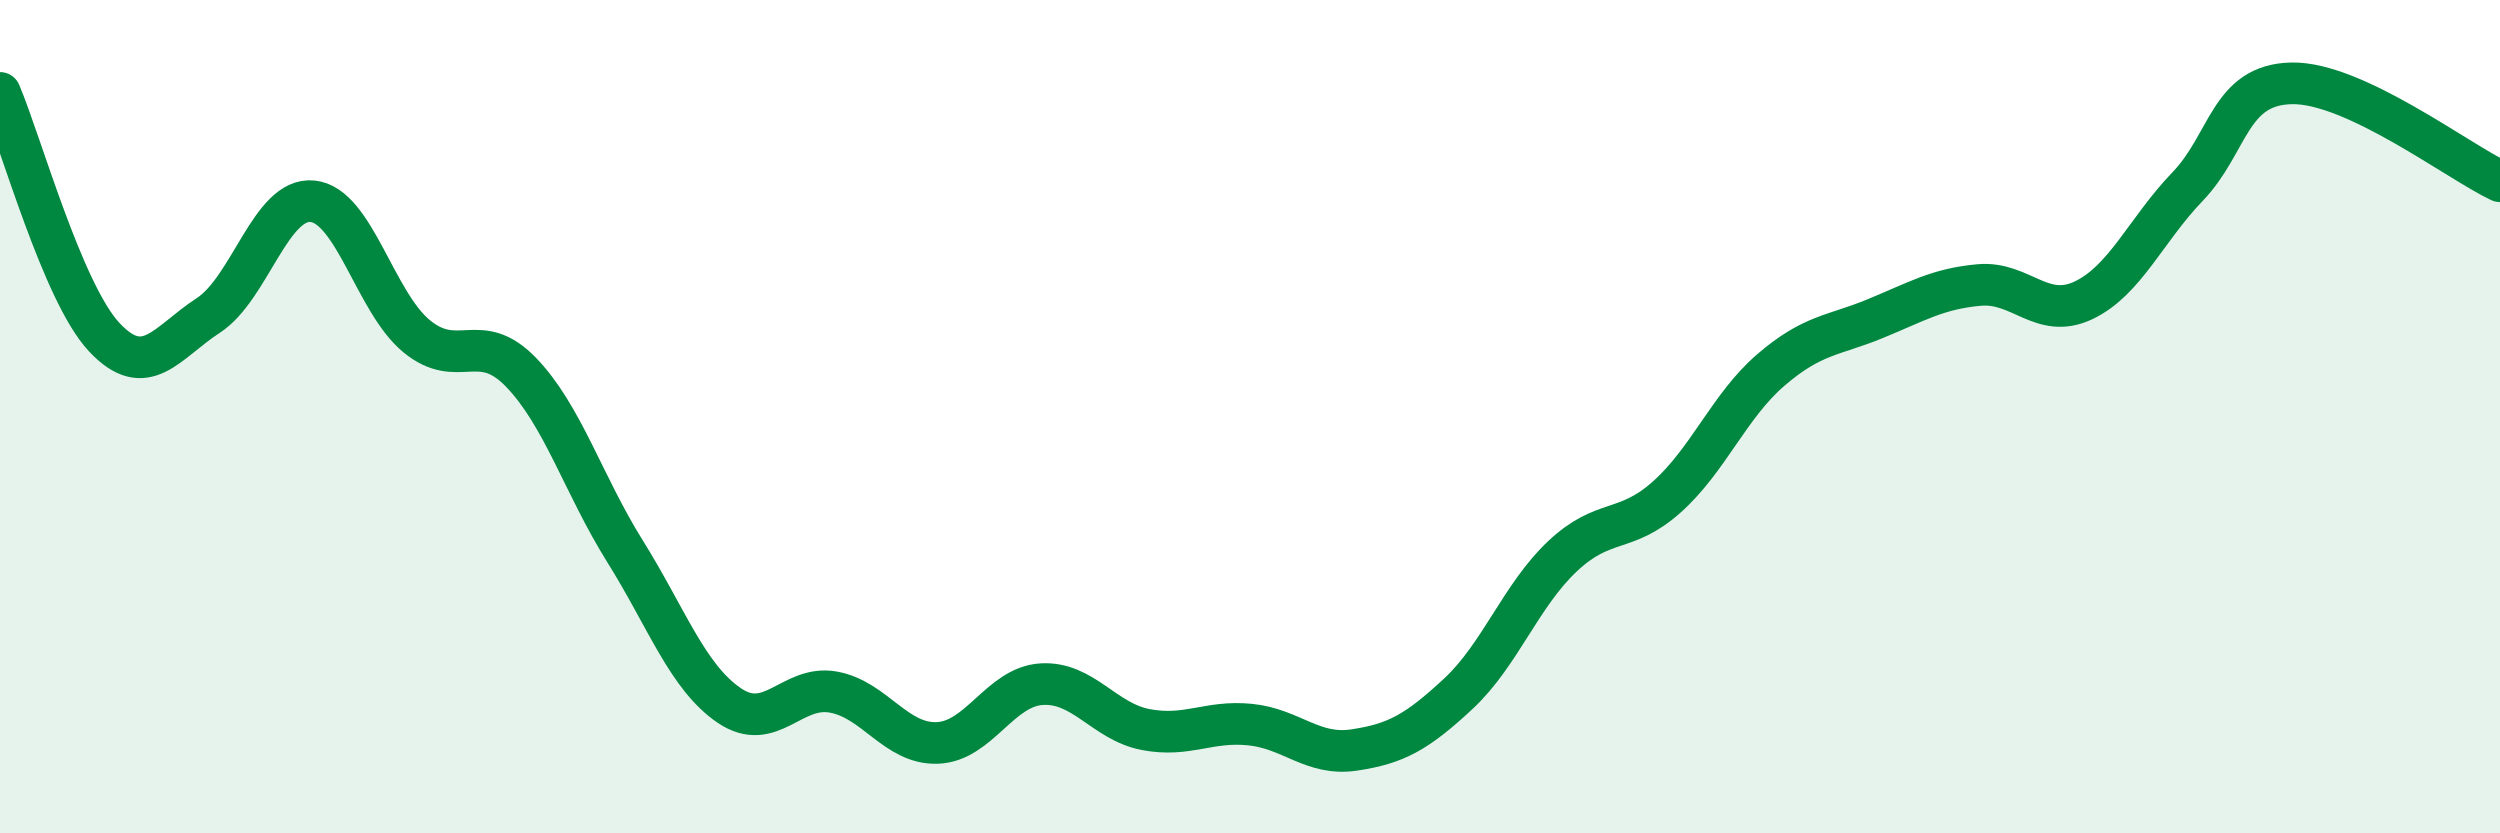
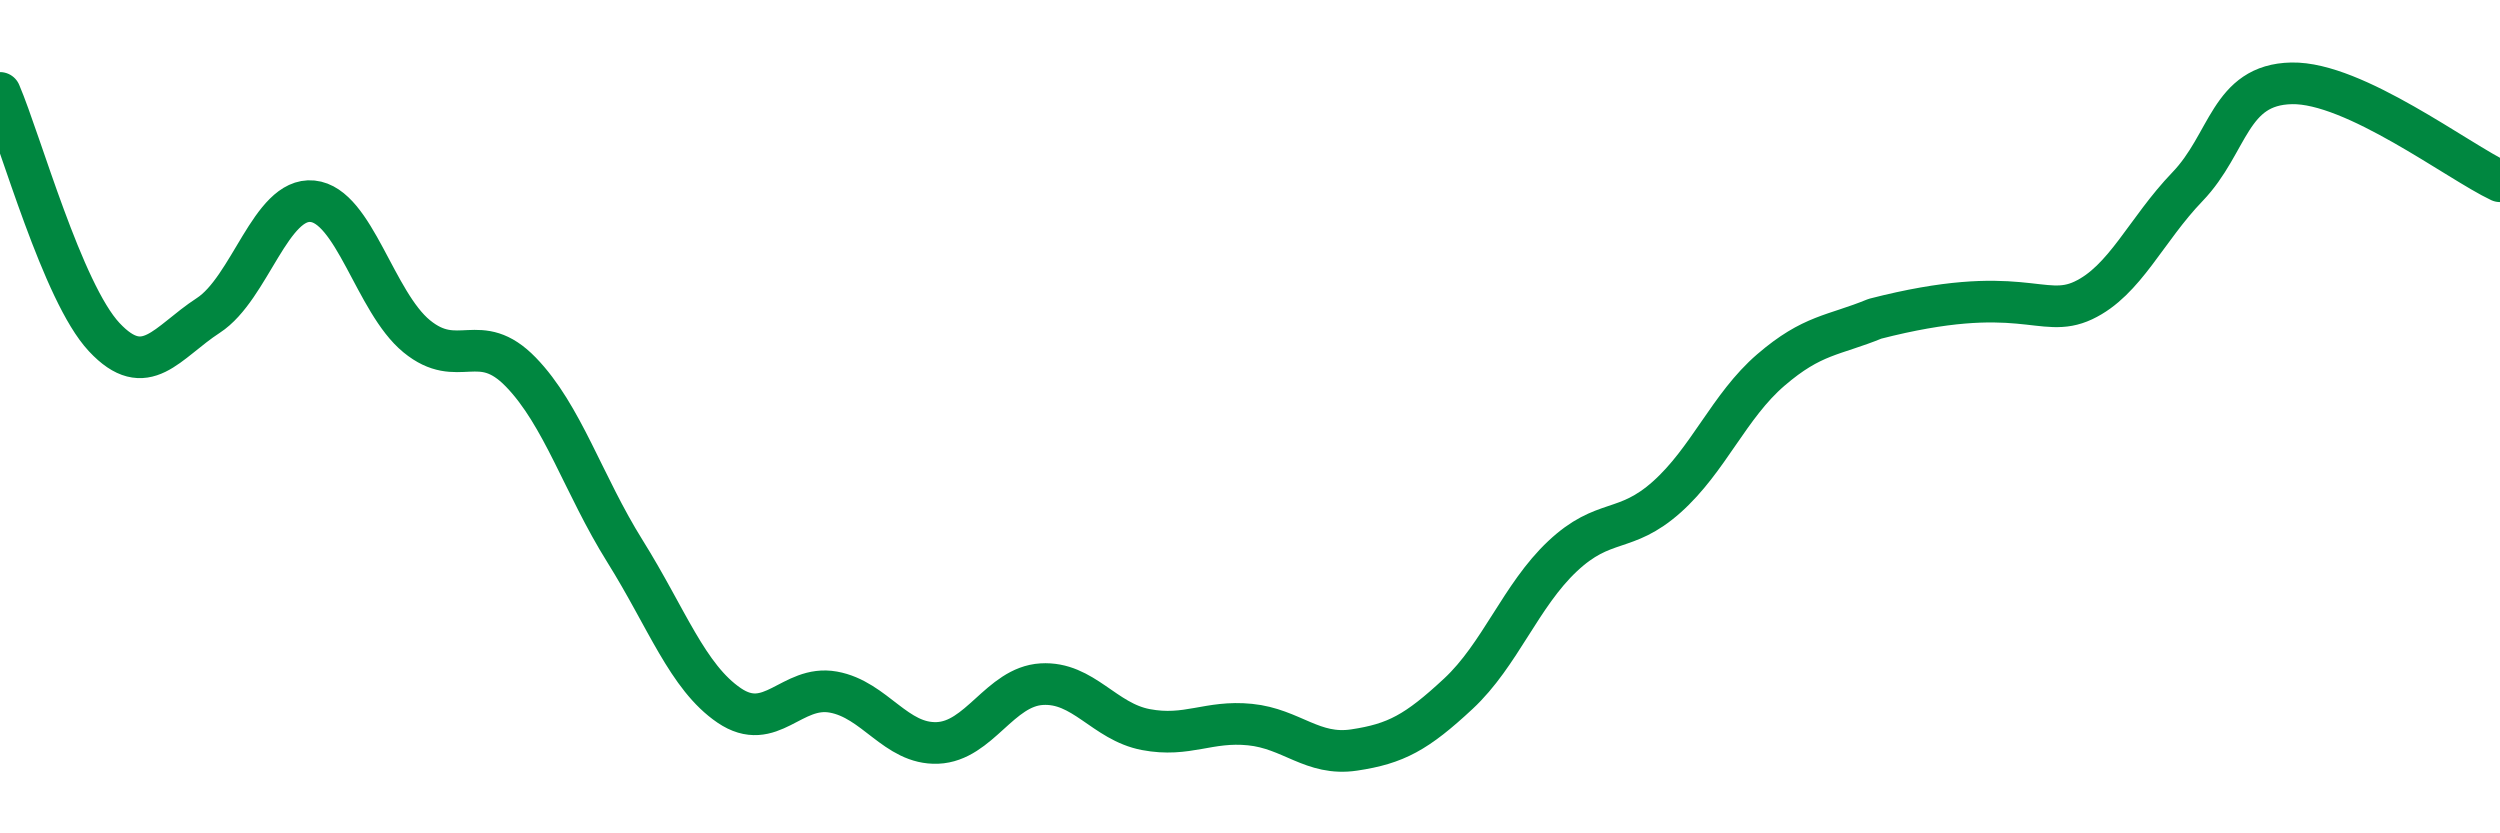
<svg xmlns="http://www.w3.org/2000/svg" width="60" height="20" viewBox="0 0 60 20">
-   <path d="M 0,2.23 C 0.5,3.4 1.5,7.02 2.5,8.09 C 3.5,9.16 4,8.22 5,7.57 C 6,6.92 6.5,4.73 7.5,4.83 C 8.5,4.93 9,7.25 10,8.07 C 11,8.89 11.5,7.9 12.5,8.93 C 13.5,9.96 14,11.63 15,13.23 C 16,14.83 16.5,16.25 17.5,16.93 C 18.5,17.61 19,16.43 20,16.61 C 21,16.79 21.5,17.87 22.5,17.83 C 23.5,17.79 24,16.48 25,16.42 C 26,16.36 26.5,17.32 27.5,17.51 C 28.5,17.7 29,17.29 30,17.39 C 31,17.49 31.5,18.15 32.5,18 C 33.5,17.85 34,17.58 35,16.65 C 36,15.72 36.5,14.29 37.5,13.35 C 38.5,12.41 39,12.82 40,11.93 C 41,11.04 41.5,9.74 42.5,8.88 C 43.5,8.02 44,8.06 45,7.65 C 46,7.24 46.5,6.93 47.5,6.84 C 48.5,6.75 49,7.68 50,7.21 C 51,6.74 51.5,5.52 52.5,4.48 C 53.5,3.44 53.5,2.03 55,2 C 56.5,1.97 59,3.88 60,4.35L60 20L0 20Z" fill="#008740" opacity="0.1" stroke-linecap="round" stroke-linejoin="round" />
-   <path d="M 0,2.23 C 0.5,3.4 1.5,7.02 2.5,8.09 C 3.5,9.16 4,8.22 5,7.57 C 6,6.92 6.5,4.73 7.5,4.83 C 8.5,4.93 9,7.25 10,8.07 C 11,8.89 11.5,7.9 12.5,8.93 C 13.5,9.96 14,11.63 15,13.23 C 16,14.83 16.5,16.25 17.5,16.93 C 18.5,17.61 19,16.43 20,16.61 C 21,16.79 21.5,17.87 22.5,17.83 C 23.5,17.79 24,16.48 25,16.42 C 26,16.36 26.5,17.32 27.5,17.51 C 28.5,17.7 29,17.29 30,17.39 C 31,17.49 31.5,18.15 32.5,18 C 33.5,17.85 34,17.58 35,16.65 C 36,15.72 36.5,14.29 37.5,13.35 C 38.5,12.41 39,12.82 40,11.93 C 41,11.04 41.5,9.74 42.5,8.88 C 43.5,8.02 44,8.06 45,7.65 C 46,7.24 46.5,6.93 47.5,6.84 C 48.5,6.75 49,7.68 50,7.21 C 51,6.74 51.5,5.52 52.5,4.48 C 53.5,3.44 53.5,2.03 55,2 C 56.5,1.97 59,3.88 60,4.35" stroke="#008740" stroke-width="1" fill="none" stroke-linecap="round" stroke-linejoin="round" />
+   <path d="M 0,2.23 C 0.5,3.4 1.5,7.02 2.5,8.09 C 3.5,9.16 4,8.22 5,7.57 C 6,6.92 6.5,4.73 7.5,4.83 C 8.5,4.93 9,7.25 10,8.07 C 11,8.89 11.5,7.9 12.5,8.93 C 13.5,9.96 14,11.63 15,13.23 C 16,14.83 16.5,16.25 17.5,16.93 C 18.5,17.61 19,16.43 20,16.61 C 21,16.79 21.5,17.87 22.5,17.83 C 23.5,17.79 24,16.48 25,16.42 C 26,16.36 26.5,17.32 27.5,17.51 C 28.5,17.7 29,17.29 30,17.39 C 31,17.49 31.5,18.15 32.5,18 C 33.5,17.85 34,17.58 35,16.65 C 36,15.72 36.5,14.29 37.5,13.35 C 38.5,12.41 39,12.82 40,11.93 C 41,11.04 41.5,9.74 42.5,8.88 C 43.5,8.02 44,8.06 45,7.65 C 48.5,6.75 49,7.68 50,7.21 C 51,6.74 51.5,5.52 52.5,4.48 C 53.5,3.44 53.5,2.03 55,2 C 56.5,1.97 59,3.88 60,4.35" stroke="#008740" stroke-width="1" fill="none" stroke-linecap="round" stroke-linejoin="round" />
</svg>